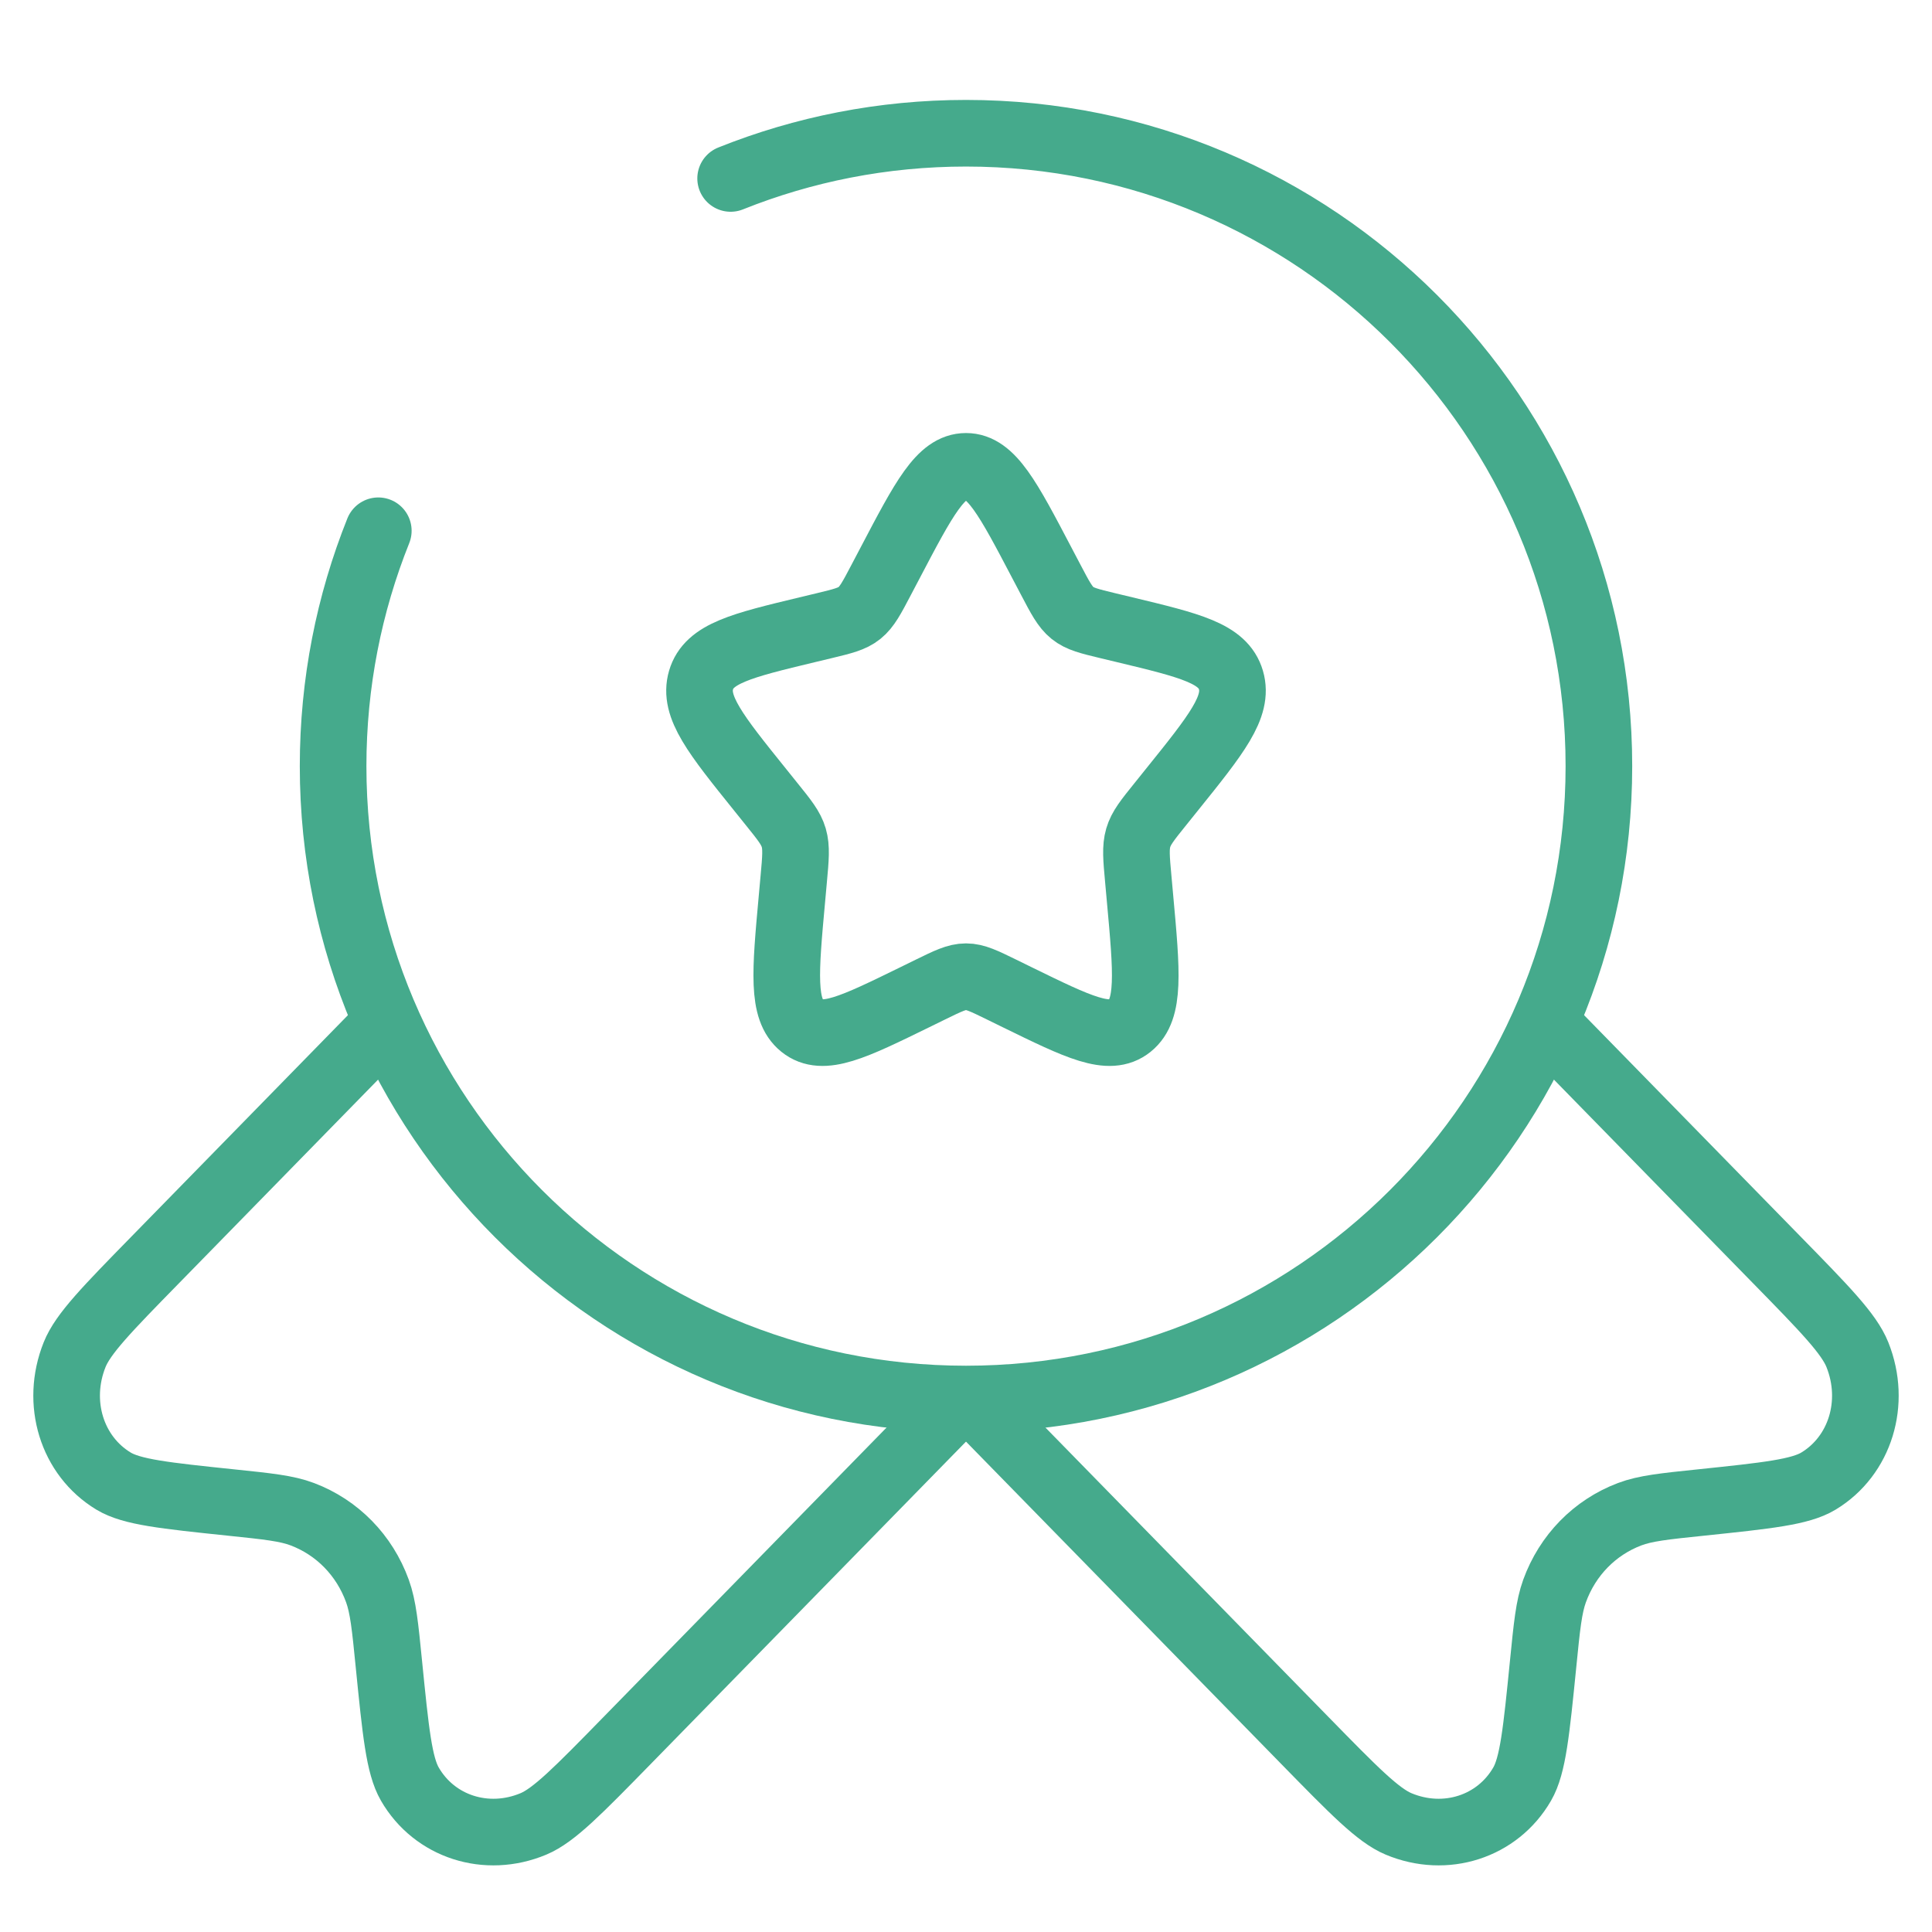
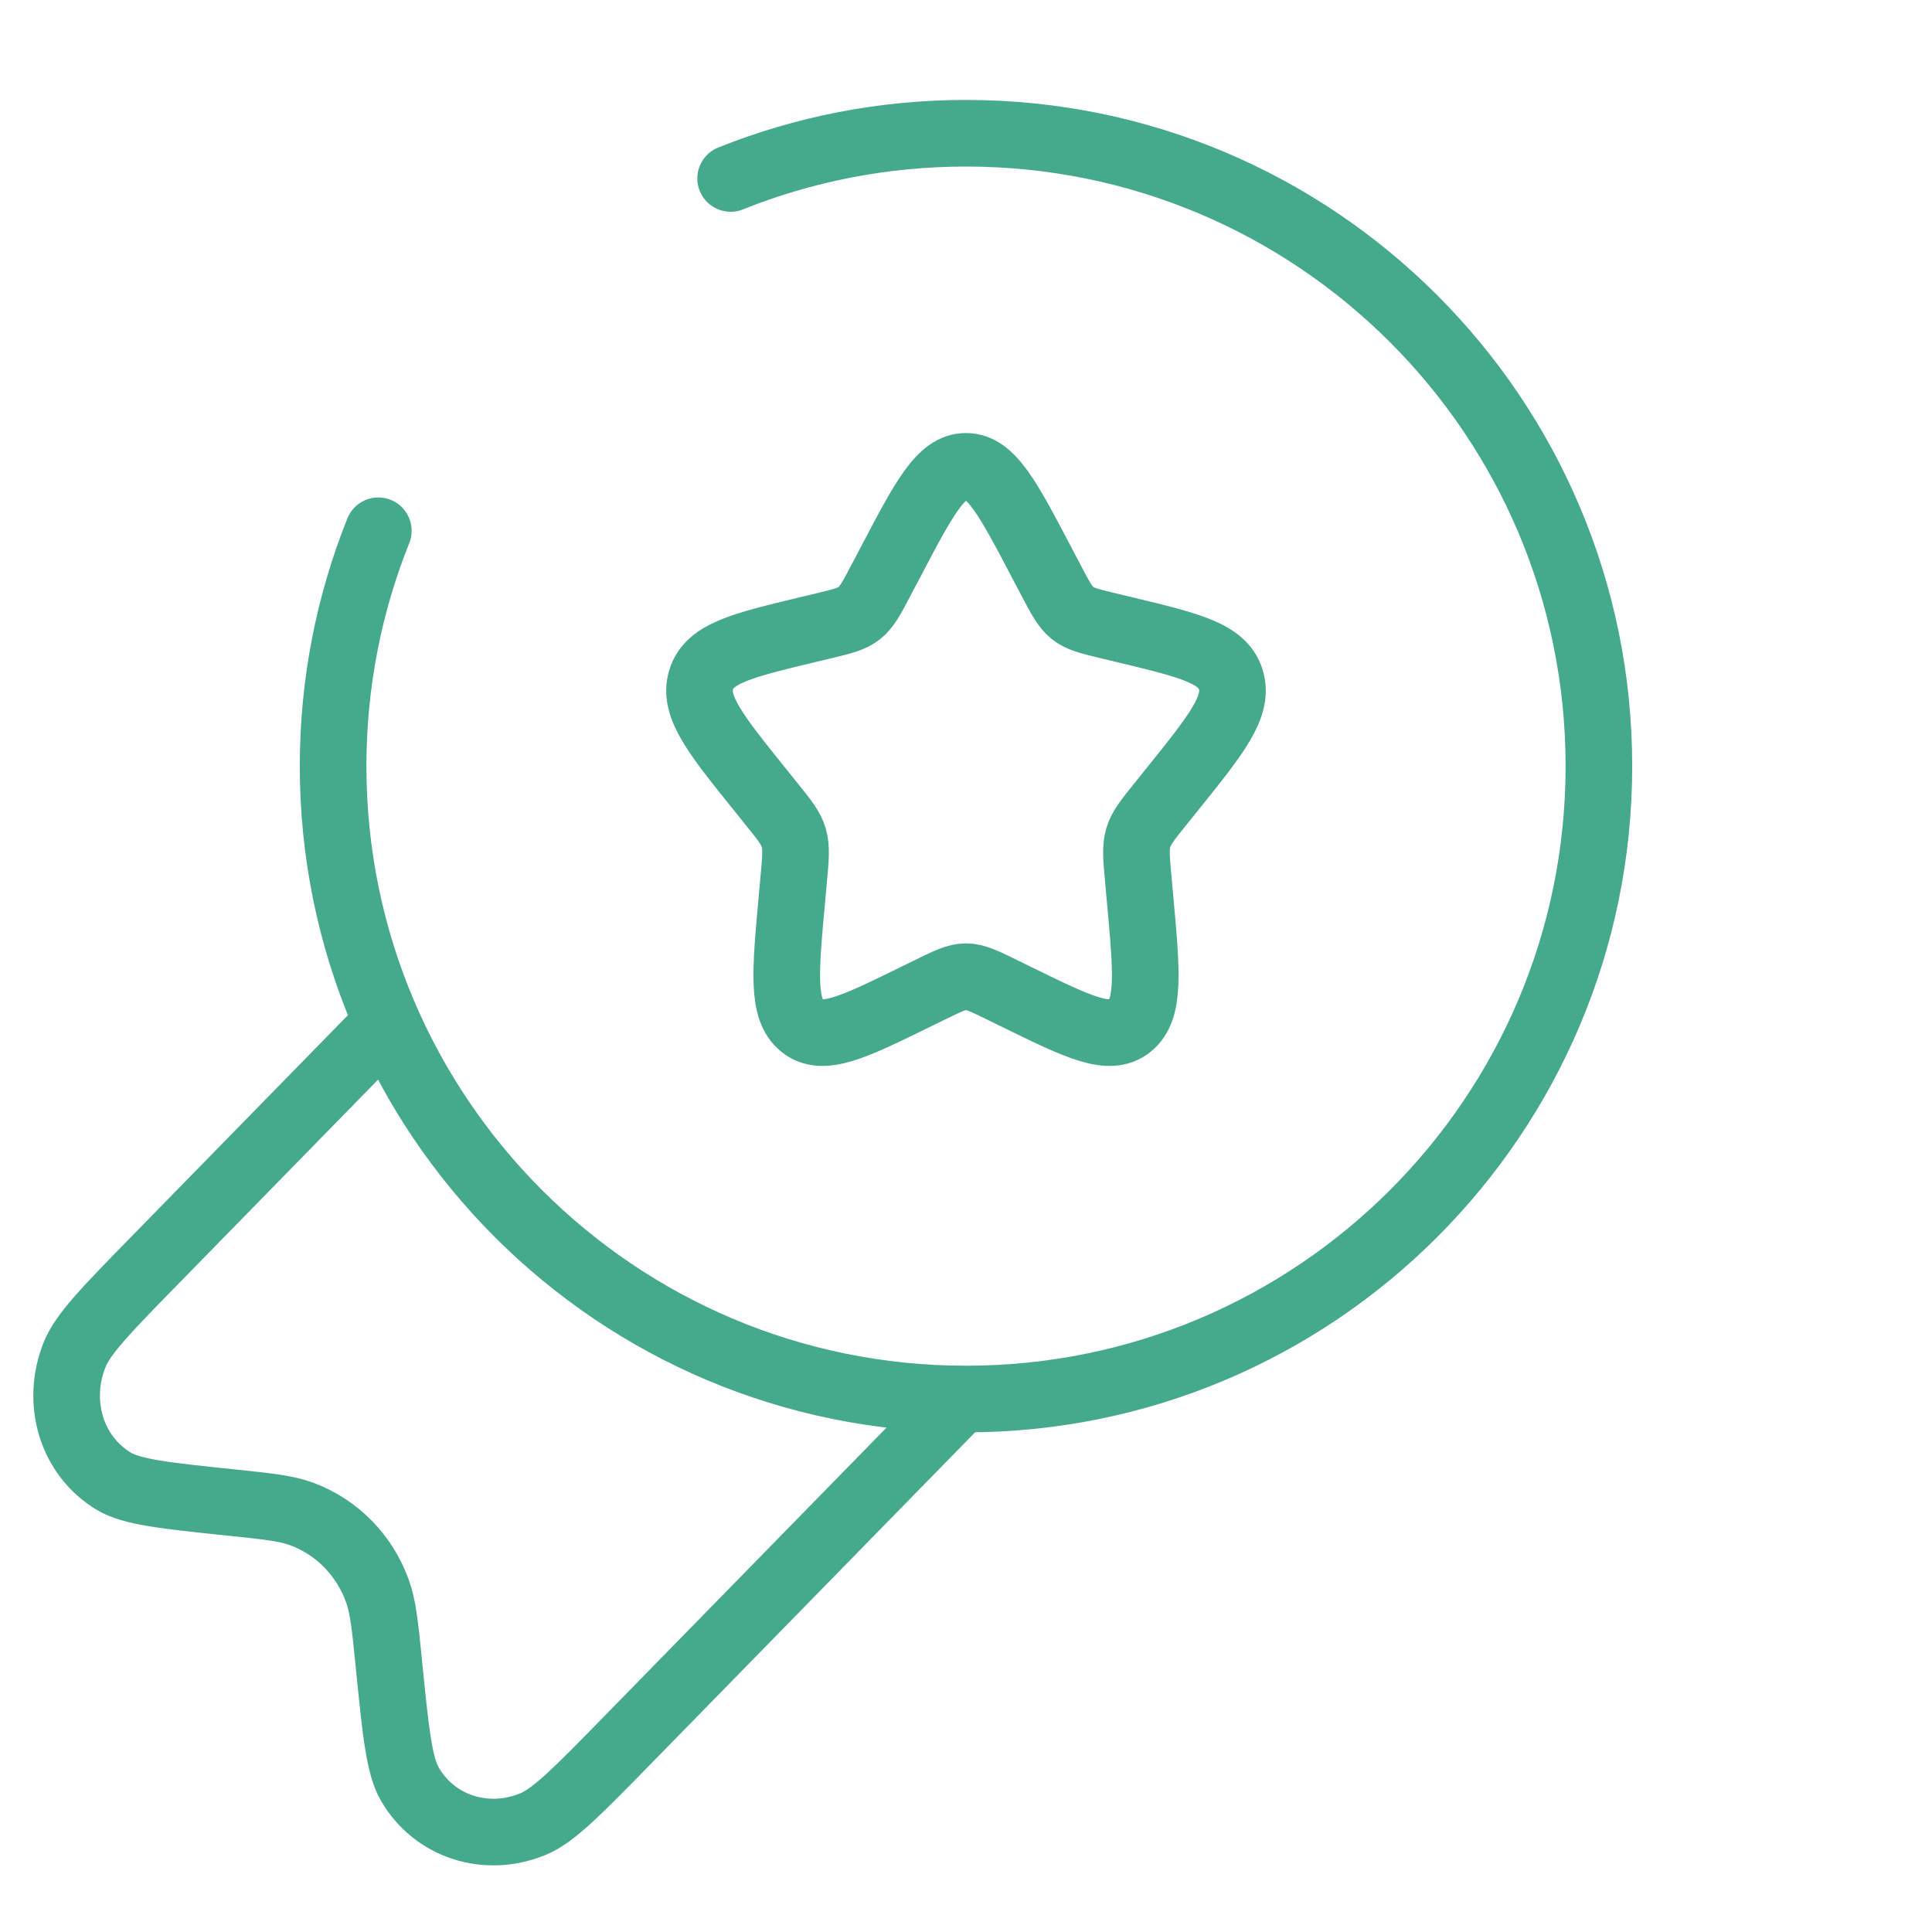
<svg xmlns="http://www.w3.org/2000/svg" width="58" height="58" viewBox="0 0 58 58" fill="none">
  <path d="M26.723 16.897C27.736 14.966 28.242 14 29 14C29.758 14 30.264 14.966 31.277 16.897L31.54 17.397C31.828 17.946 31.972 18.22 32.196 18.401C32.42 18.582 32.7 18.649 33.259 18.784L33.768 18.906C35.736 19.379 36.72 19.616 36.954 20.416C37.188 21.215 36.517 22.049 35.176 23.715L34.829 24.147C34.448 24.62 34.257 24.857 34.171 25.15C34.086 25.443 34.114 25.759 34.172 26.391L34.224 26.966C34.427 29.19 34.529 30.302 33.916 30.796C33.303 31.291 32.382 30.84 30.54 29.939L30.063 29.705C29.539 29.449 29.277 29.321 29 29.321C28.723 29.321 28.461 29.449 27.937 29.705L27.46 29.939C25.618 30.84 24.697 31.291 24.084 30.796C23.471 30.302 23.573 29.19 23.776 26.966L23.828 26.391C23.886 25.759 23.914 25.443 23.829 25.15C23.743 24.857 23.552 24.62 23.171 24.147L22.824 23.715C21.483 22.049 20.812 21.215 21.046 20.416C21.28 19.616 22.264 19.379 24.232 18.906L24.741 18.784C25.3 18.649 25.579 18.582 25.804 18.401C26.028 18.22 26.172 17.946 26.46 17.397L26.723 16.897Z" stroke="#45AA8C" stroke-width="2" />
  <path d="M29 41.848L18.817 52.261C17.359 53.752 16.63 54.498 16.012 54.756C14.605 55.344 13.044 54.841 12.304 53.56C11.979 52.999 11.878 51.985 11.675 49.959C11.561 48.814 11.504 48.242 11.331 47.763C10.942 46.69 10.126 45.855 9.077 45.458C8.608 45.281 8.049 45.222 6.93 45.106C4.948 44.899 3.957 44.795 3.408 44.463C2.156 43.706 1.664 42.11 2.239 40.671C2.491 40.039 3.22 39.294 4.679 37.803L11.331 31" stroke="#45AA8C" stroke-width="2" />
-   <path d="M29 41.848L39.183 52.261C40.641 53.752 41.37 54.498 41.988 54.756C43.395 55.344 44.956 54.841 45.696 53.56C46.021 52.999 46.122 51.985 46.325 49.959C46.439 48.814 46.496 48.242 46.669 47.763C47.058 46.69 47.874 45.855 48.923 45.458C49.392 45.281 49.951 45.222 51.07 45.106C53.052 44.899 54.043 44.795 54.592 44.463C55.844 43.706 56.336 42.11 55.761 40.671C55.509 40.039 54.78 39.294 53.321 37.803L46.669 31" stroke="#45AA8C" stroke-width="2" />
  <path d="M11.357 15.934C10.482 18.119 10 20.503 10 23C10 33.493 18.507 42 29 42C39.493 42 48 33.493 48 23C48 12.507 39.493 4 29 4C26.503 4 24.119 4.482 21.934 5.357" stroke="#45AA8C" stroke-width="2" stroke-linecap="round" />
</svg>